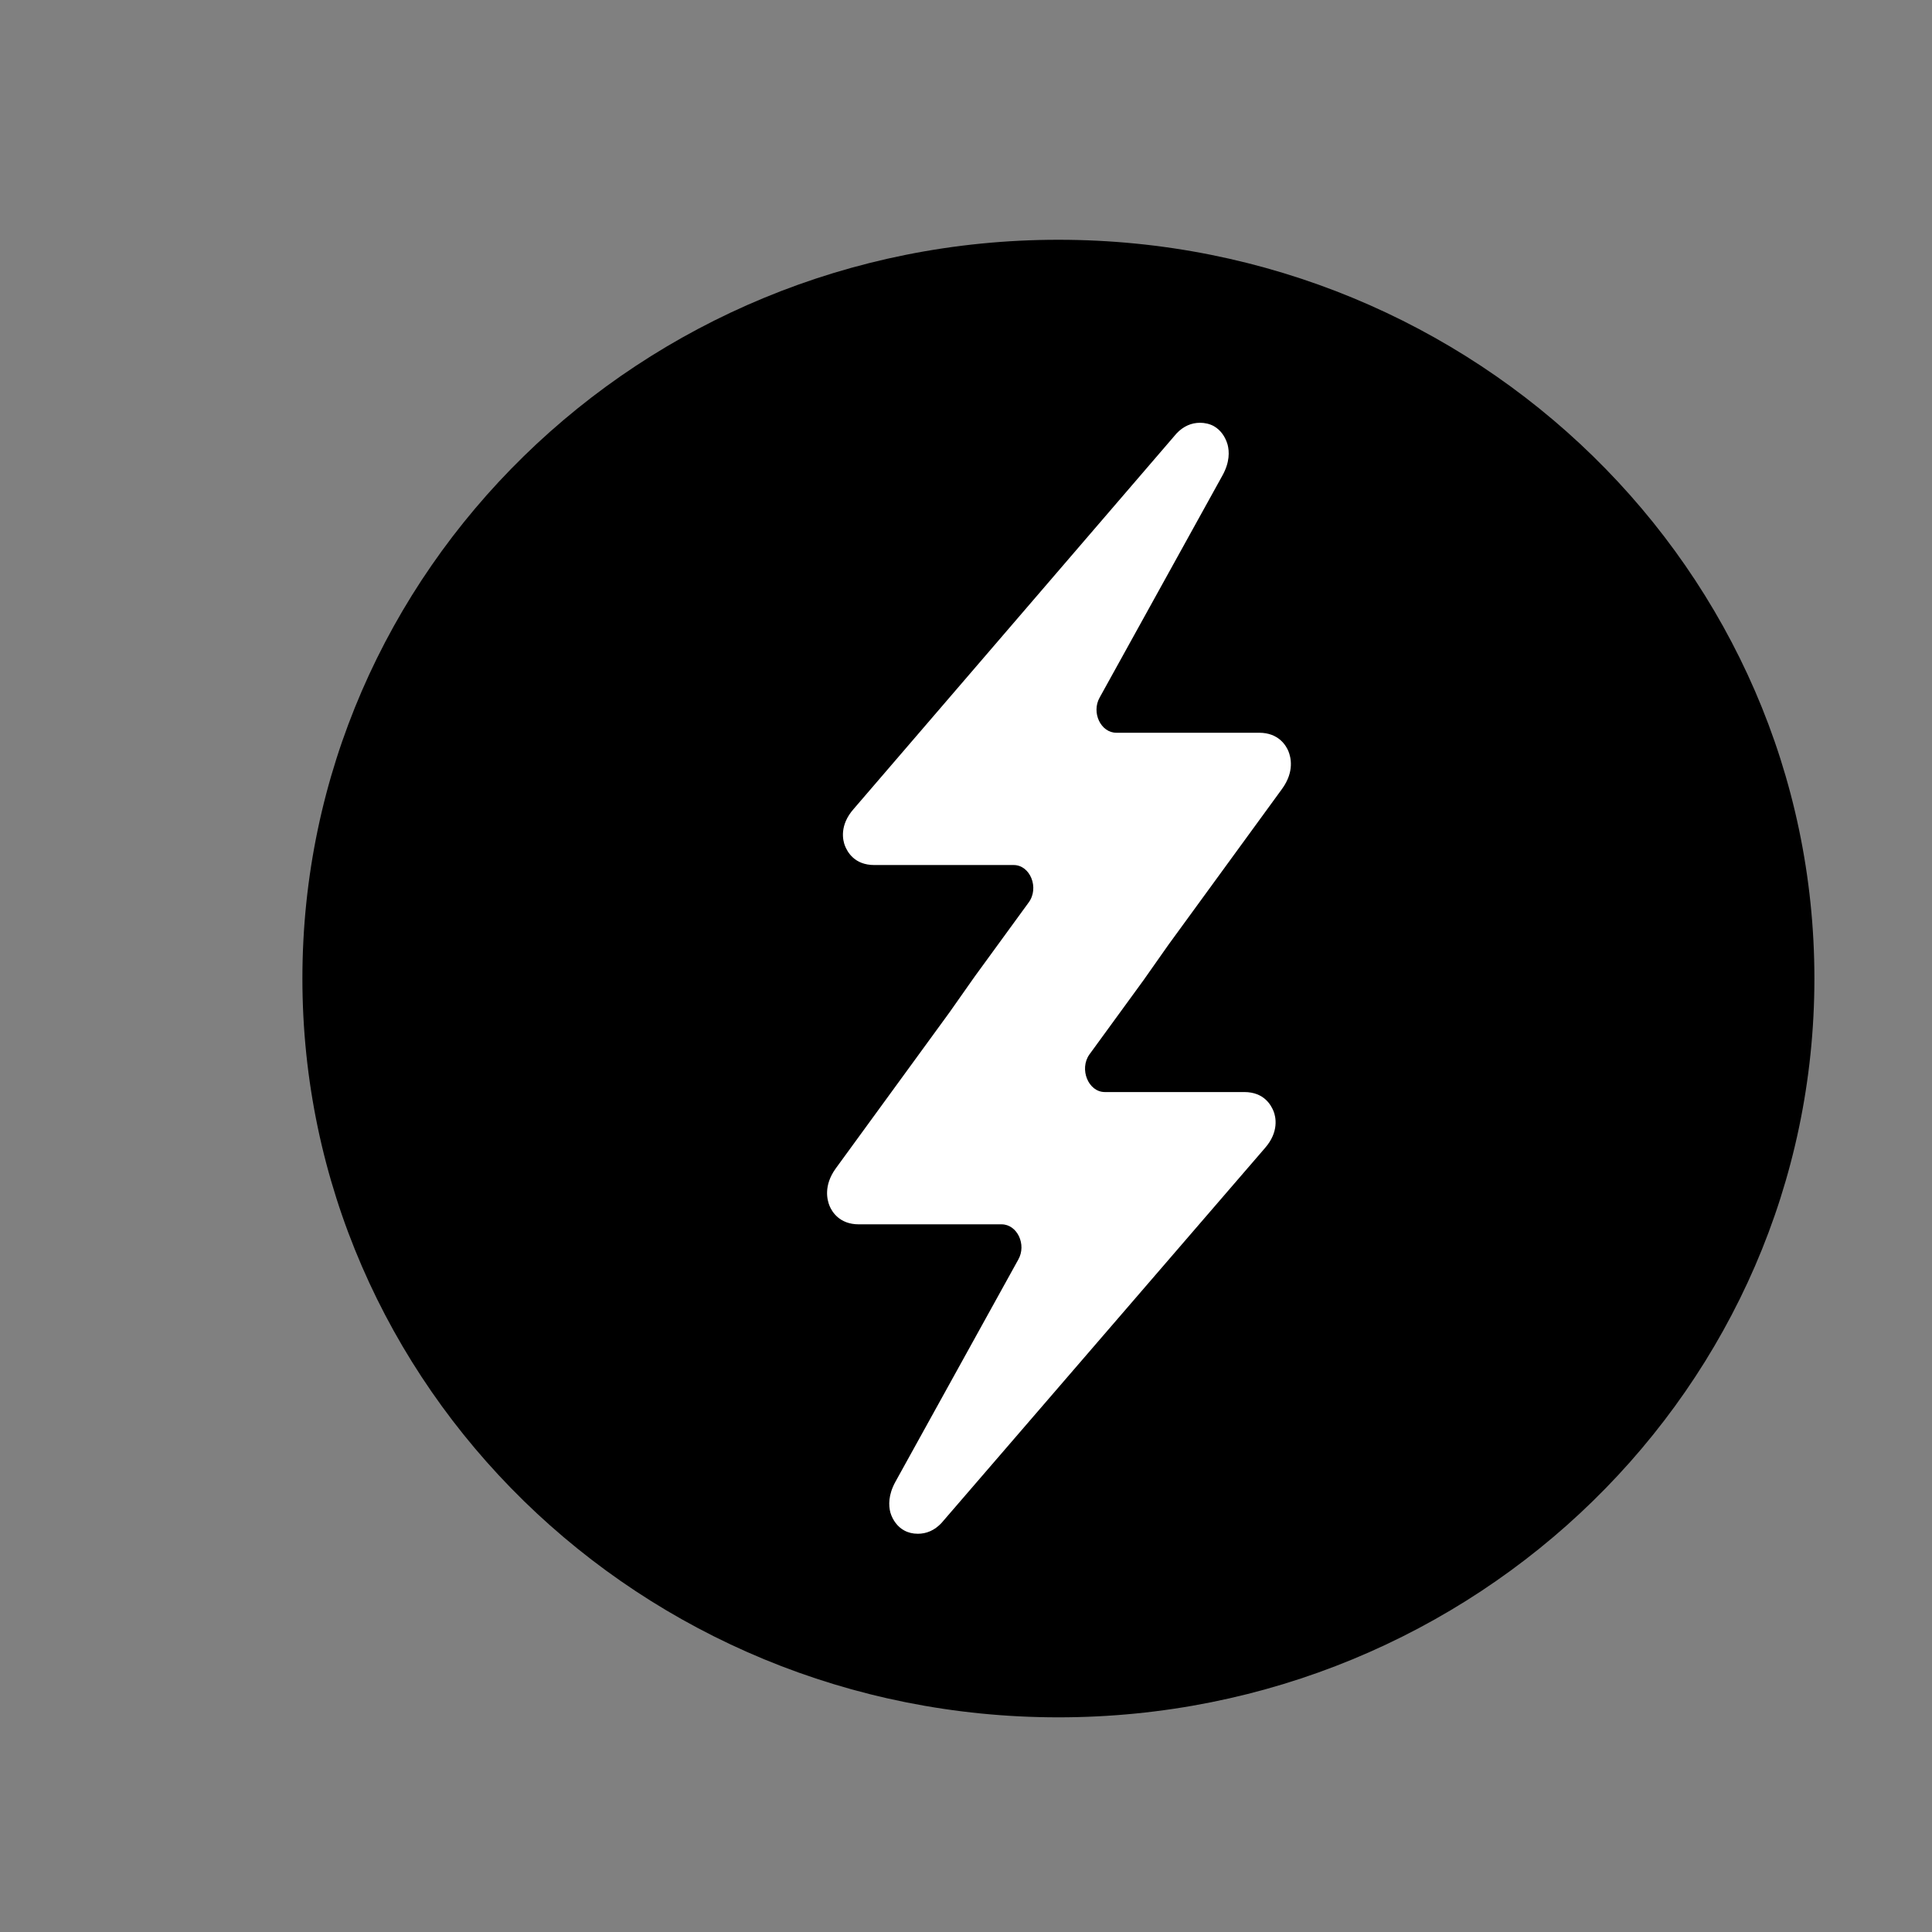
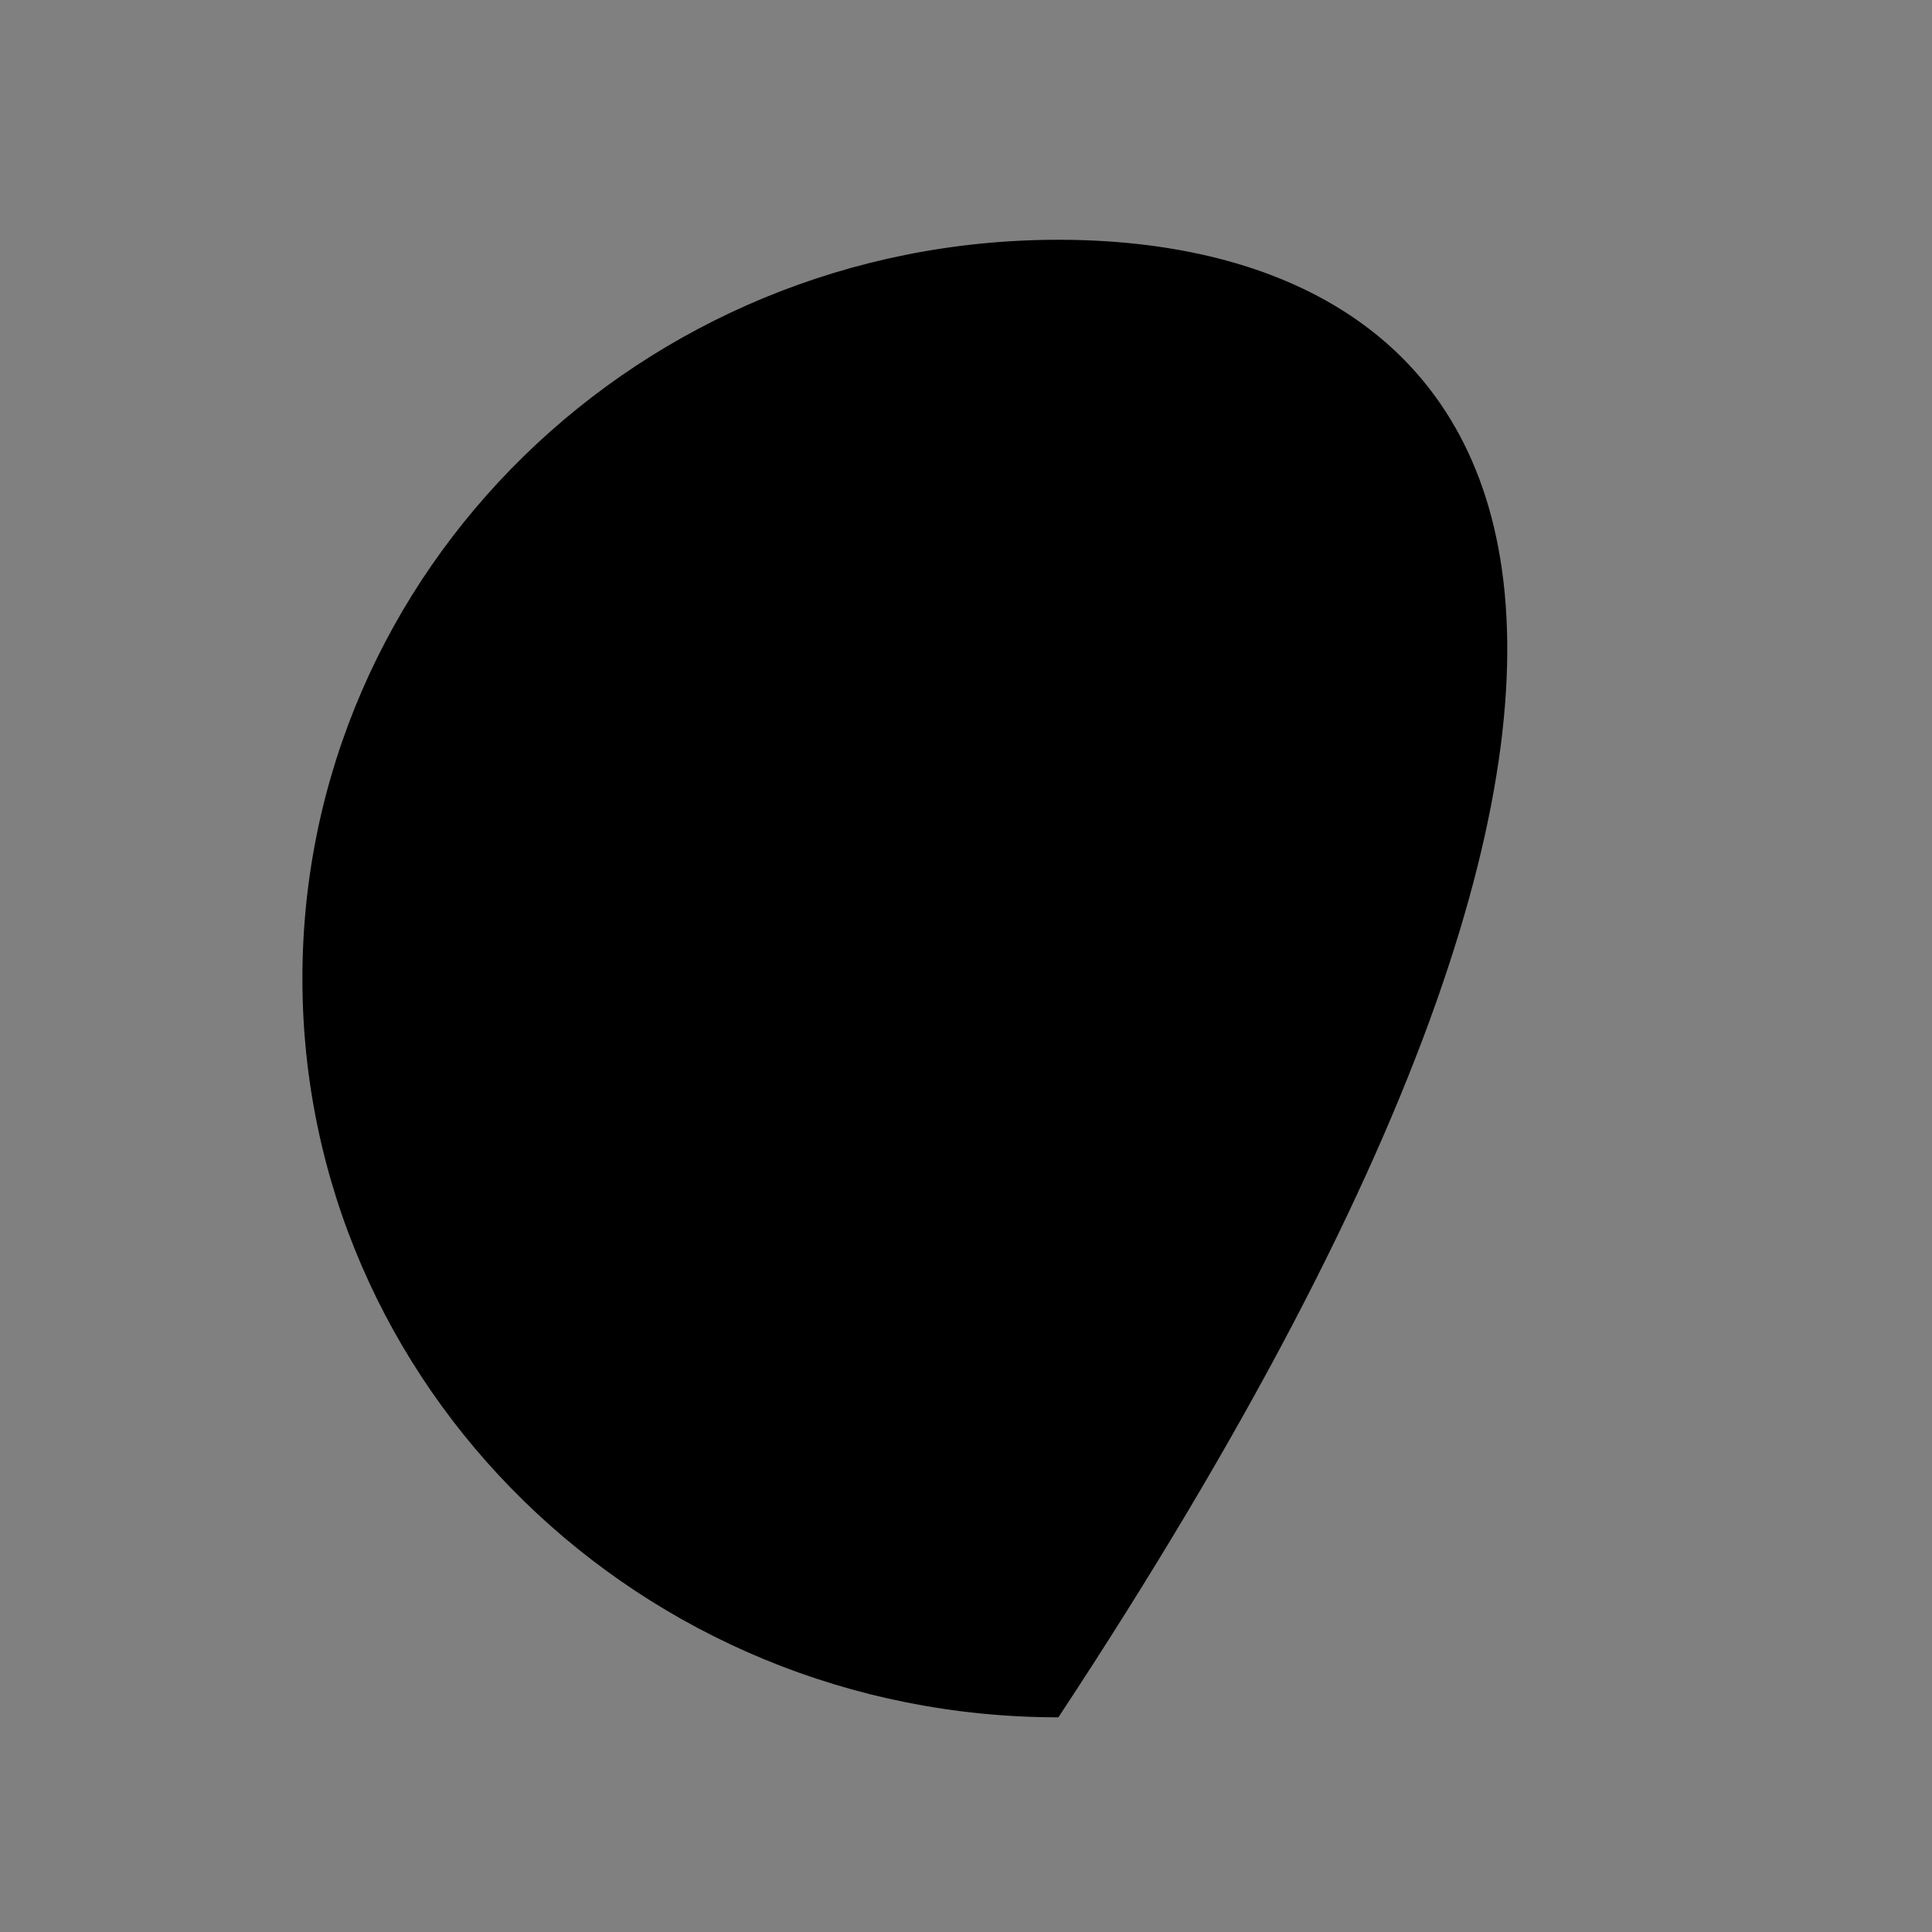
<svg xmlns="http://www.w3.org/2000/svg" fill="none" viewBox="0 0 115 115" height="115" width="115">
  <rect x="0" y="0" width="115" height="115" fill="#808080" stroke="none" />
-   <path fill="black" d="M63 102.222C87.853 102.222 108 82.534 108 58.247C108 33.96 87.853 14.272 63 14.272C38.147 14.272 18 33.96 18 58.247C18 82.534 38.147 102.222 63 102.222Z" />
-   <path fill="white" d="M66.449 43.616C65.527 43.616 64.947 42.415 65.459 41.514L72.765 28.302C73.209 27.501 73.175 26.867 73.072 26.467C72.936 26 72.663 25.599 72.253 25.366C72.014 25.232 71.707 25.165 71.434 25.165C70.921 25.165 70.444 25.366 70.034 25.799L50.812 48.154C49.958 49.121 50.163 50.022 50.299 50.356C50.436 50.69 50.846 51.49 52.041 51.49H60.337C61.327 51.49 61.874 52.858 61.225 53.726L58.016 58.13L56.514 60.265L49.753 69.541C49.002 70.575 49.241 71.443 49.377 71.776C49.514 72.11 49.958 72.877 51.119 72.877H59.62C60.542 72.877 61.123 74.079 60.61 74.979L53.304 88.192C52.86 88.993 52.894 89.626 52.997 90.027C53.133 90.494 53.441 90.894 53.816 91.095C54.055 91.228 54.328 91.295 54.635 91.295C55.148 91.295 55.626 91.095 56.035 90.661L75.292 68.34C76.145 67.372 75.941 66.471 75.804 66.138C75.667 65.804 75.258 65.003 74.063 65.003H65.766C64.776 65.003 64.23 63.635 64.844 62.768L68.054 58.363L69.556 56.228L76.316 46.953C77.067 45.918 76.828 45.051 76.692 44.717C76.555 44.383 76.111 43.616 74.95 43.616H66.449Z" />
+   <path fill="black" d="M63 102.222C108 33.96 87.853 14.272 63 14.272C38.147 14.272 18 33.96 18 58.247C18 82.534 38.147 102.222 63 102.222Z" />
</svg>